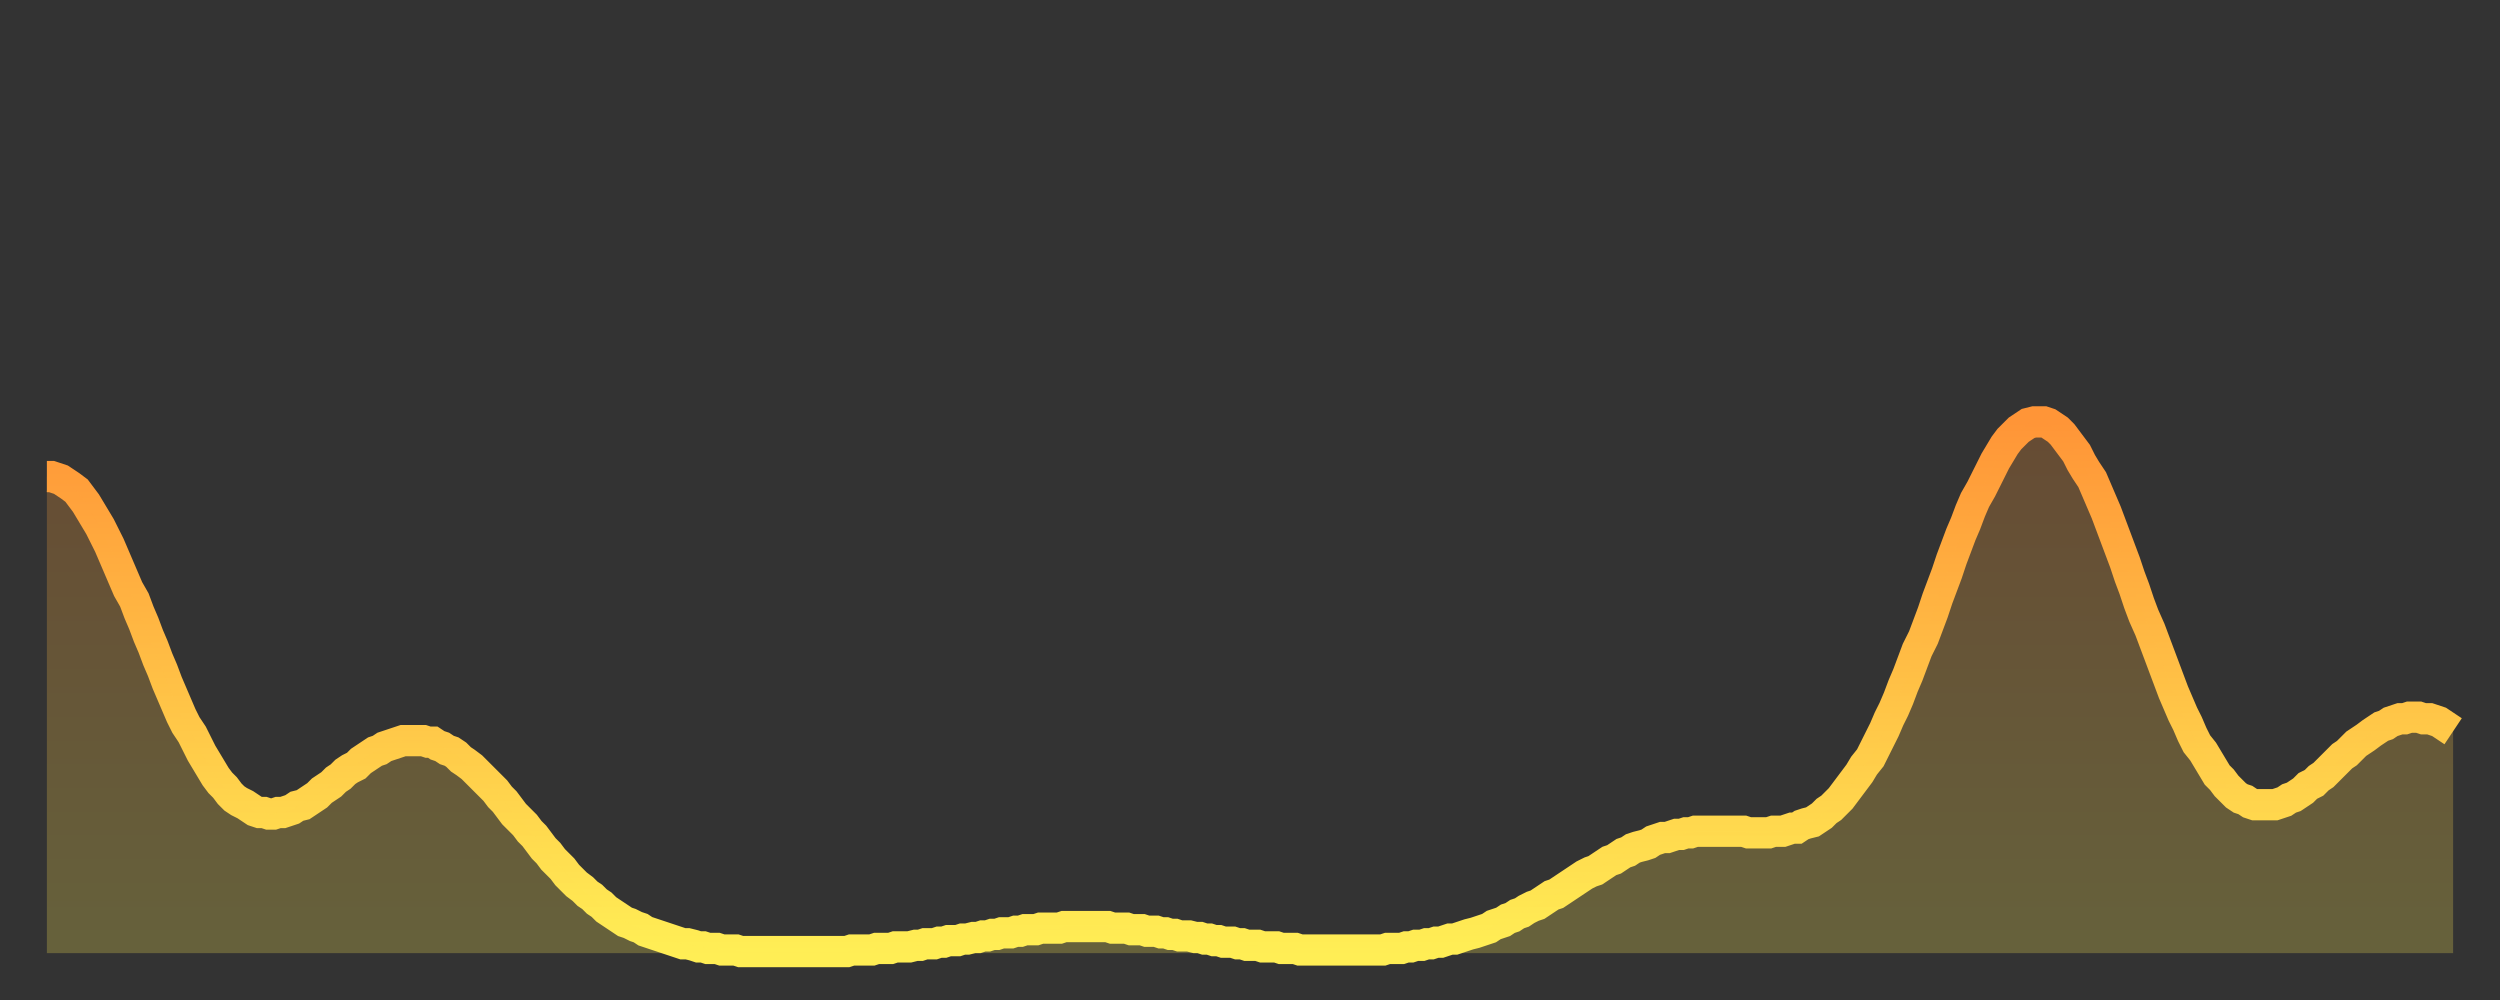
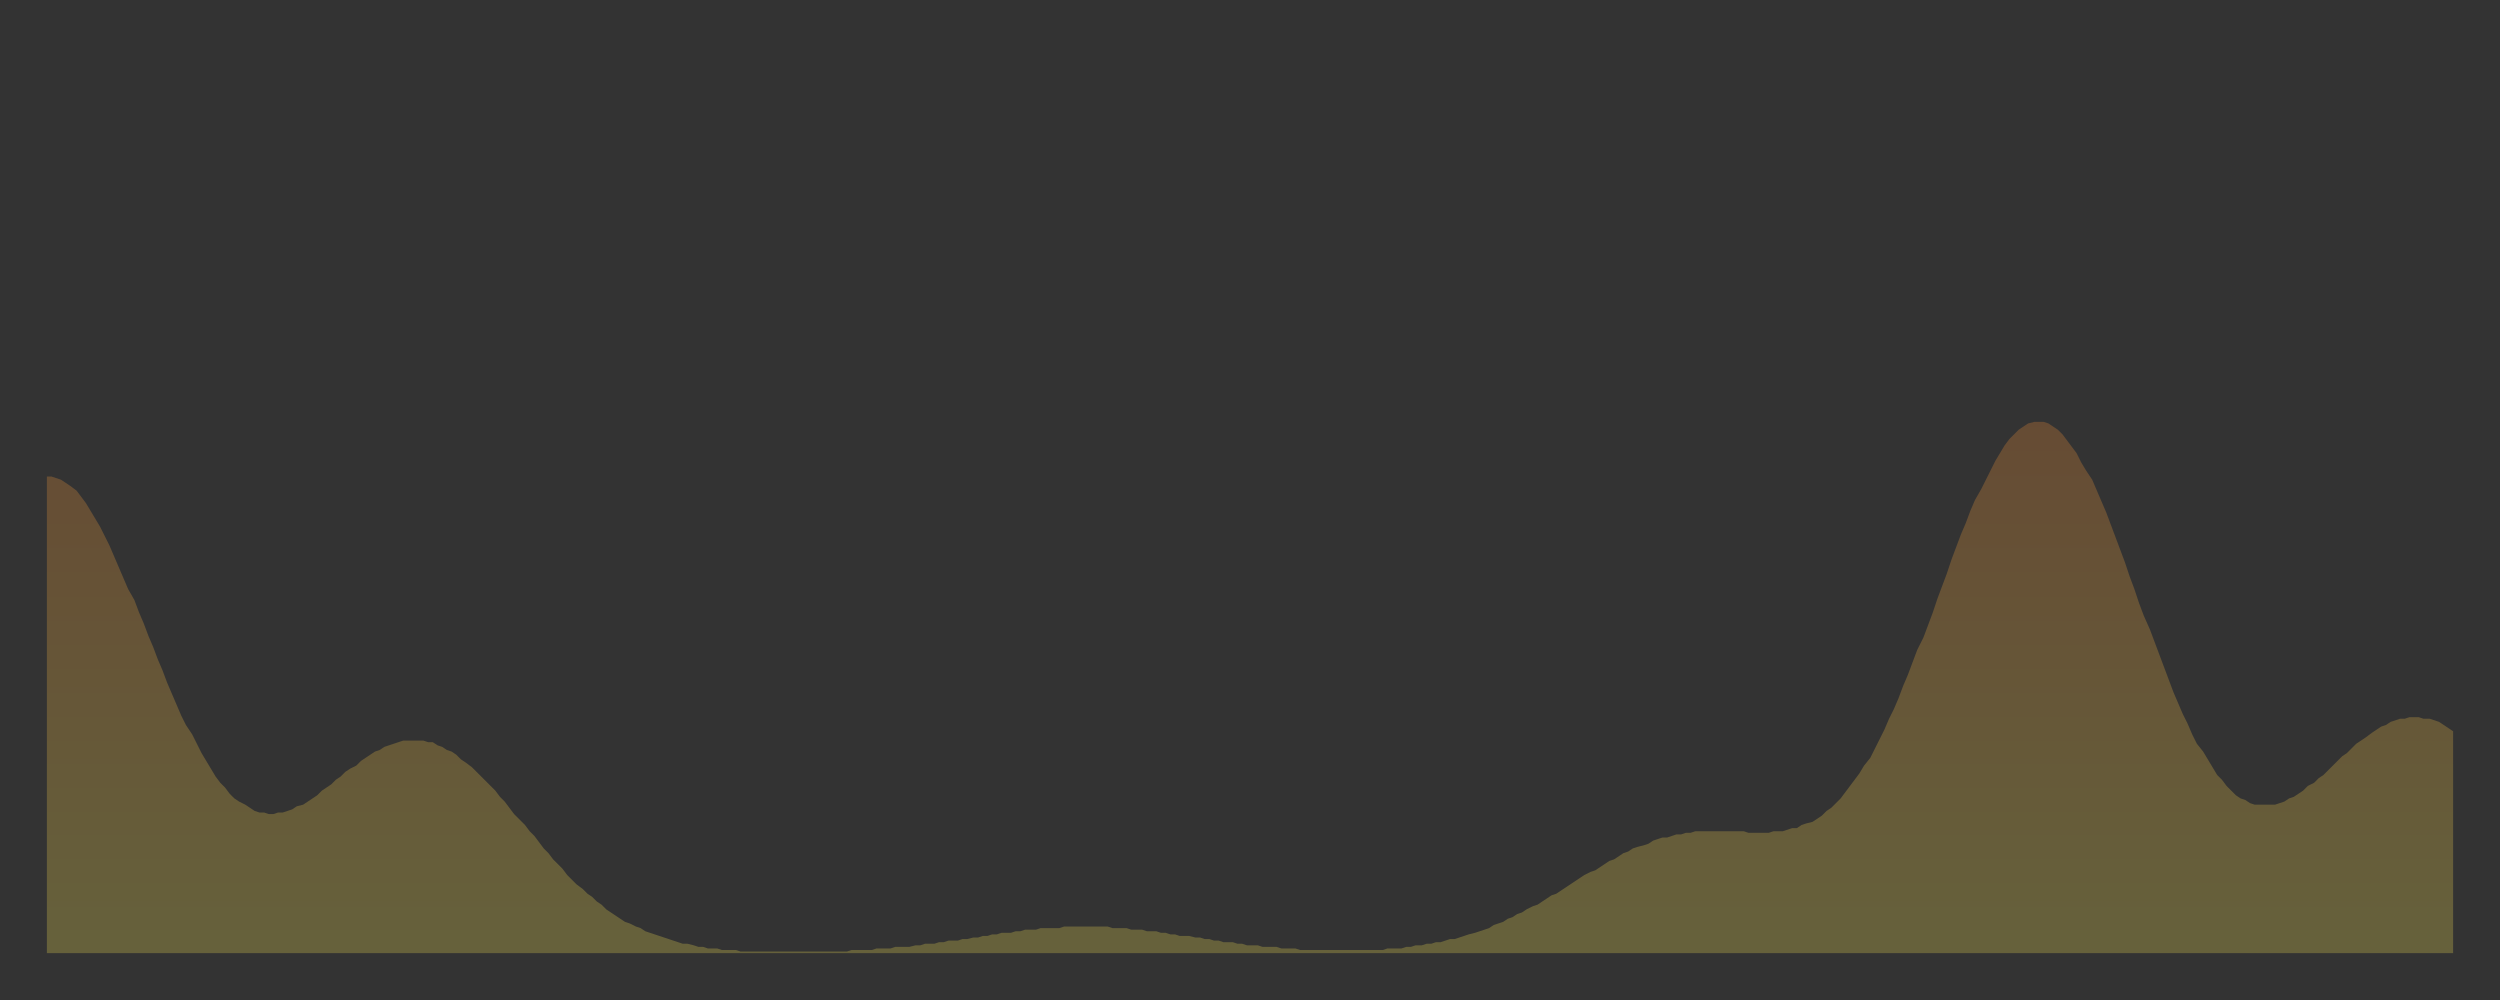
<svg xmlns="http://www.w3.org/2000/svg" baseProfile="full" height="64" version="1.1" width="160">
  <rect width="100%" height="100%" fill="#333333" stroke="none" />
  <defs>
    <linearGradient id="id3226180" x1="0" x2="0" y1="0" y2="1">
      <stop offset="0%" stop-color="#ff9537" />
      <stop offset="50%" stop-color="#ffc146" />
      <stop offset="100%" stop-color="#ffee55" />
    </linearGradient>
  </defs>
  <g transform="translate(3,3)">
    <g>
-       <path d="M 0.0 27.5 0.3 27.5 0.6 27.6 0.9 27.7 1.2 27.9 1.5 28.1 1.9 28.4 2.2 28.8 2.5 29.2 2.8 29.7 3.1 30.2 3.4 30.7 3.7 31.3 4.0 31.9 4.3 32.6 4.6 33.3 4.9 34.0 5.2 34.7 5.6 35.4 5.9 36.2 6.2 36.9 6.5 37.7 6.8 38.4 7.1 39.2 7.4 39.9 7.7 40.7 8.0 41.4 8.3 42.1 8.6 42.8 8.9 43.4 9.3 44.0 9.6 44.6 9.9 45.2 10.2 45.7 10.5 46.2 10.8 46.7 11.1 47.1 11.4 47.4 11.7 47.8 12.0 48.1 12.3 48.3 12.7 48.5 13.0 48.7 13.3 48.9 13.6 49.0 13.9 49.0 14.2 49.1 14.5 49.1 14.8 49.0 15.1 49.0 15.4 48.9 15.7 48.8 16.0 48.6 16.4 48.5 16.7 48.3 17.0 48.1 17.3 47.9 17.6 47.6 17.9 47.4 18.2 47.2 18.5 46.9 18.8 46.7 19.1 46.4 19.4 46.2 19.8 46.0 20.1 45.7 20.4 45.5 20.7 45.3 21.0 45.1 21.3 45.0 21.6 44.8 21.9 44.7 22.2 44.6 22.5 44.5 22.8 44.4 23.1 44.4 23.5 44.4 23.8 44.4 24.1 44.4 24.4 44.5 24.7 44.5 25.0 44.7 25.3 44.8 25.6 45.0 25.9 45.1 26.2 45.3 26.5 45.6 26.8 45.8 27.2 46.1 27.5 46.4 27.8 46.7 28.1 47.0 28.4 47.3 28.7 47.6 29.0 48.0 29.3 48.3 29.6 48.7 29.9 49.1 30.2 49.4 30.6 49.8 30.9 50.2 31.2 50.5 31.5 50.9 31.8 51.3 32.1 51.6 32.4 52.0 32.7 52.3 33.0 52.6 33.3 53.0 33.6 53.3 33.9 53.6 34.3 53.9 34.6 54.2 34.9 54.4 35.2 54.7 35.5 54.9 35.8 55.2 36.1 55.4 36.4 55.6 36.7 55.8 37.0 56.0 37.3 56.1 37.7 56.3 38.0 56.4 38.3 56.6 38.6 56.7 38.9 56.8 39.2 56.9 39.5 57.0 39.8 57.1 40.1 57.2 40.4 57.3 40.7 57.4 41.0 57.4 41.4 57.5 41.7 57.6 42.0 57.6 42.3 57.7 42.6 57.7 42.9 57.7 43.2 57.8 43.5 57.8 43.8 57.8 44.1 57.8 44.4 57.9 44.7 57.9 45.1 57.9 45.4 57.9 45.7 57.9 46.0 57.9 46.3 57.9 46.6 57.9 46.9 57.9 47.2 57.9 47.5 57.9 47.8 57.9 48.1 57.9 48.5 57.9 48.8 57.9 49.1 57.9 49.4 57.9 49.7 57.9 50.0 57.9 50.3 57.9 50.6 57.9 50.9 57.9 51.2 57.9 51.5 57.8 51.8 57.8 52.2 57.8 52.5 57.8 52.8 57.8 53.1 57.7 53.4 57.7 53.7 57.7 54.0 57.7 54.3 57.6 54.6 57.6 54.9 57.6 55.2 57.6 55.6 57.5 55.9 57.5 56.2 57.4 56.5 57.4 56.8 57.4 57.1 57.3 57.4 57.3 57.7 57.2 58.0 57.2 58.3 57.2 58.6 57.1 58.9 57.1 59.3 57.0 59.6 57.0 59.9 56.9 60.2 56.9 60.5 56.8 60.8 56.8 61.1 56.7 61.4 56.7 61.7 56.7 62.0 56.6 62.3 56.6 62.6 56.5 63.0 56.5 63.3 56.5 63.6 56.4 63.9 56.4 64.2 56.4 64.5 56.4 64.8 56.4 65.1 56.3 65.4 56.3 65.7 56.3 66.0 56.3 66.4 56.3 66.7 56.3 67.0 56.3 67.3 56.3 67.6 56.3 67.9 56.3 68.2 56.4 68.5 56.4 68.8 56.4 69.1 56.4 69.4 56.5 69.7 56.5 70.1 56.5 70.4 56.6 70.7 56.6 71.0 56.6 71.3 56.7 71.6 56.7 71.9 56.8 72.2 56.8 72.5 56.9 72.8 56.9 73.1 56.9 73.5 57.0 73.8 57.0 74.1 57.1 74.4 57.1 74.7 57.2 75.0 57.2 75.3 57.3 75.6 57.3 75.9 57.3 76.2 57.4 76.5 57.4 76.8 57.5 77.2 57.5 77.5 57.5 77.8 57.6 78.1 57.6 78.4 57.6 78.7 57.6 79.0 57.7 79.3 57.7 79.6 57.7 79.9 57.7 80.2 57.8 80.5 57.8 80.9 57.8 81.2 57.8 81.5 57.8 81.8 57.8 82.1 57.8 82.4 57.8 82.7 57.8 83.0 57.8 83.3 57.8 83.6 57.8 83.9 57.8 84.3 57.8 84.6 57.8 84.9 57.8 85.2 57.8 85.5 57.8 85.8 57.7 86.1 57.7 86.4 57.7 86.7 57.7 87.0 57.6 87.3 57.6 87.6 57.5 88.0 57.5 88.3 57.4 88.6 57.4 88.9 57.3 89.2 57.3 89.5 57.2 89.8 57.1 90.1 57.1 90.4 57.0 90.7 56.9 91.0 56.8 91.4 56.7 91.7 56.6 92.0 56.5 92.3 56.4 92.6 56.2 92.9 56.1 93.2 56.0 93.5 55.8 93.8 55.7 94.1 55.5 94.4 55.4 94.7 55.2 95.1 55.0 95.4 54.9 95.7 54.7 96.0 54.5 96.3 54.3 96.6 54.2 96.9 54.0 97.2 53.8 97.5 53.6 97.8 53.4 98.1 53.2 98.4 53.0 98.8 52.8 99.1 52.7 99.4 52.5 99.7 52.3 100.0 52.1 100.3 52.0 100.6 51.8 100.9 51.6 101.2 51.5 101.5 51.3 101.8 51.2 102.2 51.1 102.5 51.0 102.8 50.8 103.1 50.7 103.4 50.6 103.7 50.6 104.0 50.5 104.3 50.4 104.6 50.4 104.9 50.3 105.2 50.3 105.5 50.2 105.9 50.2 106.2 50.2 106.5 50.2 106.8 50.2 107.1 50.2 107.4 50.2 107.7 50.2 108.0 50.2 108.3 50.2 108.6 50.2 108.9 50.3 109.3 50.3 109.6 50.3 109.9 50.3 110.2 50.3 110.5 50.2 110.8 50.2 111.1 50.2 111.4 50.1 111.7 50.0 112.0 50.0 112.3 49.8 112.6 49.7 113.0 49.6 113.3 49.4 113.6 49.2 113.9 48.9 114.2 48.7 114.5 48.4 114.8 48.1 115.1 47.7 115.4 47.3 115.7 46.9 116.0 46.5 116.3 46.0 116.7 45.5 117.0 44.9 117.3 44.3 117.6 43.7 117.9 43.0 118.2 42.4 118.5 41.7 118.8 40.9 119.1 40.2 119.4 39.4 119.7 38.6 120.1 37.8 120.4 37.0 120.7 36.2 121.0 35.3 121.3 34.5 121.6 33.7 121.9 32.8 122.2 32.0 122.5 31.2 122.8 30.5 123.1 29.7 123.4 29.0 123.8 28.3 124.1 27.7 124.4 27.1 124.7 26.5 125.0 26.0 125.3 25.5 125.6 25.1 125.9 24.8 126.2 24.5 126.5 24.3 126.8 24.1 127.2 24.0 127.5 24.0 127.8 24.0 128.1 24.1 128.4 24.3 128.7 24.5 129.0 24.8 129.3 25.2 129.6 25.6 129.9 26.0 130.2 26.6 130.5 27.1 130.9 27.7 131.2 28.4 131.5 29.1 131.8 29.8 132.1 30.6 132.4 31.4 132.7 32.2 133.0 33.0 133.3 33.9 133.6 34.7 133.9 35.6 134.2 36.4 134.6 37.3 134.9 38.1 135.2 38.9 135.5 39.7 135.8 40.5 136.1 41.3 136.4 42.0 136.7 42.7 137.0 43.3 137.3 44.0 137.6 44.6 138.0 45.1 138.3 45.6 138.6 46.1 138.9 46.6 139.2 46.9 139.5 47.3 139.8 47.6 140.1 47.9 140.4 48.1 140.7 48.2 141.0 48.4 141.3 48.5 141.7 48.5 142.0 48.5 142.3 48.5 142.6 48.5 142.9 48.4 143.2 48.3 143.5 48.1 143.8 48.0 144.1 47.8 144.4 47.6 144.7 47.3 145.1 47.1 145.4 46.8 145.7 46.6 146.0 46.3 146.3 46.0 146.6 45.7 146.9 45.4 147.2 45.2 147.5 44.9 147.8 44.6 148.1 44.4 148.4 44.2 148.8 43.9 149.1 43.7 149.4 43.5 149.7 43.4 150.0 43.2 150.3 43.1 150.6 43.0 150.9 43.0 151.2 42.9 151.5 42.9 151.8 42.9 152.1 43.0 152.5 43.0 152.8 43.1 153.1 43.2 153.4 43.4 153.7 43.6 154.0 43.8" fill="none" id="graph-curve" opacity="1" stroke="url(#id3226180)" stroke-width="2" />
      <path d="M 0 58 L 0.0 27.5 0.3 27.5 0.6 27.6 0.9 27.7 1.2 27.9 1.5 28.1 1.9 28.4 2.2 28.8 2.5 29.2 2.8 29.7 3.1 30.2 3.4 30.7 3.7 31.3 4.0 31.9 4.3 32.6 4.6 33.3 4.9 34.0 5.2 34.7 5.6 35.4 5.9 36.2 6.2 36.9 6.5 37.7 6.8 38.4 7.1 39.2 7.4 39.9 7.7 40.7 8.0 41.4 8.3 42.1 8.6 42.8 8.9 43.4 9.3 44.0 9.6 44.6 9.9 45.2 10.2 45.7 10.5 46.2 10.8 46.7 11.1 47.1 11.4 47.4 11.7 47.8 12.0 48.1 12.3 48.3 12.7 48.5 13.0 48.7 13.3 48.9 13.6 49.0 13.9 49.0 14.2 49.1 14.5 49.1 14.8 49.0 15.1 49.0 15.4 48.9 15.7 48.8 16.0 48.6 16.4 48.5 16.7 48.3 17.0 48.1 17.3 47.9 17.6 47.6 17.9 47.4 18.2 47.2 18.5 46.9 18.8 46.7 19.1 46.4 19.4 46.2 19.8 46.0 20.1 45.7 20.4 45.5 20.7 45.3 21.0 45.1 21.3 45.0 21.6 44.8 21.9 44.7 22.2 44.6 22.5 44.5 22.8 44.4 23.1 44.4 23.5 44.4 23.8 44.4 24.1 44.4 24.4 44.5 24.7 44.5 25.0 44.7 25.3 44.8 25.6 45.0 25.9 45.1 26.2 45.3 26.5 45.6 26.8 45.8 27.2 46.1 27.5 46.4 27.8 46.7 28.1 47.0 28.4 47.3 28.7 47.6 29.0 48.0 29.3 48.3 29.6 48.7 29.9 49.1 30.2 49.4 30.6 49.8 30.9 50.2 31.2 50.5 31.5 50.9 31.8 51.3 32.1 51.6 32.4 52.0 32.7 52.3 33.0 52.6 33.3 53.0 33.6 53.3 33.9 53.6 34.3 53.9 34.6 54.2 34.9 54.4 35.2 54.7 35.5 54.9 35.8 55.2 36.1 55.4 36.4 55.6 36.7 55.8 37.0 56.0 37.3 56.1 37.7 56.3 38.0 56.4 38.3 56.6 38.6 56.7 38.9 56.8 39.2 56.9 39.5 57.0 39.8 57.1 40.1 57.2 40.4 57.3 40.7 57.4 41.0 57.4 41.4 57.5 41.7 57.6 42.0 57.6 42.3 57.7 42.6 57.7 42.9 57.7 43.2 57.8 43.5 57.8 43.8 57.8 44.1 57.8 44.4 57.9 44.7 57.9 45.1 57.9 45.4 57.9 45.7 57.9 46.0 57.9 46.3 57.9 46.6 57.9 46.9 57.9 47.2 57.9 47.5 57.9 47.8 57.9 48.1 57.9 48.5 57.9 48.8 57.9 49.1 57.9 49.4 57.9 49.7 57.9 50.0 57.9 50.3 57.9 50.6 57.9 50.9 57.9 51.2 57.9 51.5 57.8 51.8 57.8 52.2 57.8 52.5 57.8 52.8 57.8 53.1 57.7 53.4 57.7 53.7 57.7 54.0 57.7 54.3 57.6 54.6 57.6 54.9 57.6 55.2 57.6 55.6 57.5 55.9 57.5 56.2 57.4 56.5 57.4 56.8 57.4 57.1 57.3 57.4 57.3 57.7 57.2 58.0 57.2 58.3 57.2 58.6 57.1 58.9 57.1 59.3 57.0 59.6 57.0 59.9 56.9 60.2 56.9 60.5 56.8 60.8 56.8 61.1 56.7 61.4 56.7 61.7 56.7 62.0 56.6 62.3 56.6 62.6 56.5 63.0 56.5 63.3 56.5 63.6 56.4 63.9 56.4 64.2 56.4 64.5 56.4 64.8 56.4 65.1 56.3 65.4 56.3 65.7 56.3 66.0 56.3 66.4 56.3 66.7 56.3 67.0 56.3 67.3 56.3 67.6 56.3 67.9 56.3 68.2 56.4 68.5 56.4 68.8 56.4 69.1 56.4 69.4 56.5 69.7 56.5 70.1 56.5 70.4 56.6 70.7 56.6 71.0 56.6 71.3 56.7 71.6 56.7 71.9 56.8 72.2 56.8 72.5 56.9 72.8 56.9 73.1 56.9 73.5 57.0 73.8 57.0 74.1 57.1 74.4 57.1 74.7 57.2 75.0 57.2 75.3 57.3 75.6 57.3 75.9 57.3 76.2 57.4 76.5 57.4 76.8 57.5 77.2 57.5 77.5 57.5 77.8 57.6 78.1 57.6 78.4 57.6 78.7 57.6 79.0 57.7 79.3 57.7 79.6 57.7 79.9 57.7 80.2 57.8 80.5 57.8 80.9 57.8 81.2 57.8 81.5 57.8 81.8 57.8 82.1 57.8 82.4 57.8 82.7 57.8 83.0 57.8 83.3 57.8 83.6 57.8 83.9 57.8 84.3 57.8 84.6 57.8 84.9 57.8 85.2 57.8 85.5 57.8 85.8 57.7 86.1 57.7 86.4 57.7 86.7 57.7 87.0 57.6 87.3 57.6 87.6 57.5 88.0 57.5 88.3 57.4 88.6 57.4 88.9 57.3 89.2 57.3 89.5 57.2 89.8 57.1 90.1 57.1 90.4 57.0 90.7 56.9 91.0 56.8 91.4 56.7 91.7 56.6 92.0 56.5 92.3 56.4 92.6 56.2 92.9 56.1 93.2 56.0 93.5 55.8 93.8 55.7 94.1 55.5 94.4 55.4 94.7 55.2 95.1 55.0 95.4 54.9 95.7 54.7 96.0 54.5 96.3 54.3 96.6 54.2 96.9 54.0 97.2 53.8 97.5 53.6 97.8 53.4 98.1 53.2 98.4 53.0 98.8 52.8 99.1 52.7 99.4 52.5 99.7 52.3 100.0 52.1 100.3 52.0 100.6 51.8 100.9 51.6 101.2 51.5 101.5 51.3 101.8 51.2 102.2 51.1 102.5 51.0 102.8 50.8 103.1 50.7 103.4 50.6 103.7 50.6 104.0 50.5 104.3 50.4 104.6 50.4 104.9 50.3 105.2 50.3 105.5 50.2 105.9 50.2 106.2 50.2 106.5 50.2 106.8 50.2 107.1 50.2 107.4 50.2 107.7 50.2 108.0 50.2 108.3 50.2 108.6 50.2 108.9 50.3 109.3 50.3 109.6 50.3 109.9 50.3 110.2 50.3 110.5 50.2 110.8 50.2 111.1 50.2 111.4 50.1 111.7 50.0 112.0 50.0 112.3 49.8 112.6 49.7 113.0 49.6 113.3 49.4 113.6 49.2 113.9 48.9 114.2 48.7 114.5 48.4 114.8 48.1 115.1 47.7 115.4 47.3 115.7 46.9 116.0 46.5 116.3 46.0 116.7 45.5 117.0 44.9 117.3 44.3 117.6 43.7 117.9 43.0 118.2 42.4 118.5 41.7 118.8 40.9 119.1 40.2 119.4 39.4 119.7 38.6 120.1 37.8 120.4 37.0 120.7 36.2 121.0 35.3 121.3 34.5 121.6 33.7 121.9 32.8 122.2 32.0 122.5 31.2 122.8 30.5 123.1 29.7 123.4 29.0 123.8 28.3 124.1 27.7 124.4 27.1 124.7 26.5 125.0 26.0 125.3 25.5 125.6 25.1 125.9 24.8 126.2 24.5 126.5 24.3 126.8 24.1 127.2 24.0 127.5 24.0 127.8 24.0 128.1 24.1 128.4 24.3 128.7 24.5 129.0 24.8 129.3 25.2 129.6 25.6 129.9 26.0 130.2 26.6 130.5 27.1 130.9 27.7 131.2 28.4 131.5 29.1 131.8 29.8 132.1 30.6 132.4 31.4 132.7 32.2 133.0 33.0 133.3 33.9 133.6 34.7 133.9 35.6 134.2 36.4 134.6 37.3 134.9 38.1 135.2 38.9 135.5 39.7 135.8 40.5 136.1 41.3 136.4 42.0 136.7 42.7 137.0 43.3 137.3 44.0 137.6 44.6 138.0 45.1 138.3 45.6 138.6 46.1 138.9 46.6 139.2 46.9 139.5 47.3 139.8 47.6 140.1 47.9 140.4 48.1 140.7 48.2 141.0 48.4 141.3 48.5 141.7 48.5 142.0 48.5 142.3 48.5 142.6 48.5 142.9 48.4 143.2 48.3 143.5 48.1 143.8 48.0 144.1 47.8 144.4 47.6 144.7 47.3 145.1 47.1 145.4 46.8 145.7 46.6 146.0 46.3 146.3 46.0 146.6 45.7 146.9 45.4 147.2 45.2 147.5 44.9 147.8 44.6 148.1 44.4 148.4 44.2 148.8 43.9 149.1 43.7 149.4 43.5 149.7 43.4 150.0 43.2 150.3 43.1 150.6 43.0 150.9 43.0 151.2 42.9 151.5 42.9 151.8 42.9 152.1 43.0 152.5 43.0 152.8 43.1 153.1 43.2 153.4 43.4 153.7 43.6 154.0 43.8 154 58" fill="url(#id3226180)" fill-opacity=".25" id="graph-shadow" />
    </g>
  </g>
</svg>